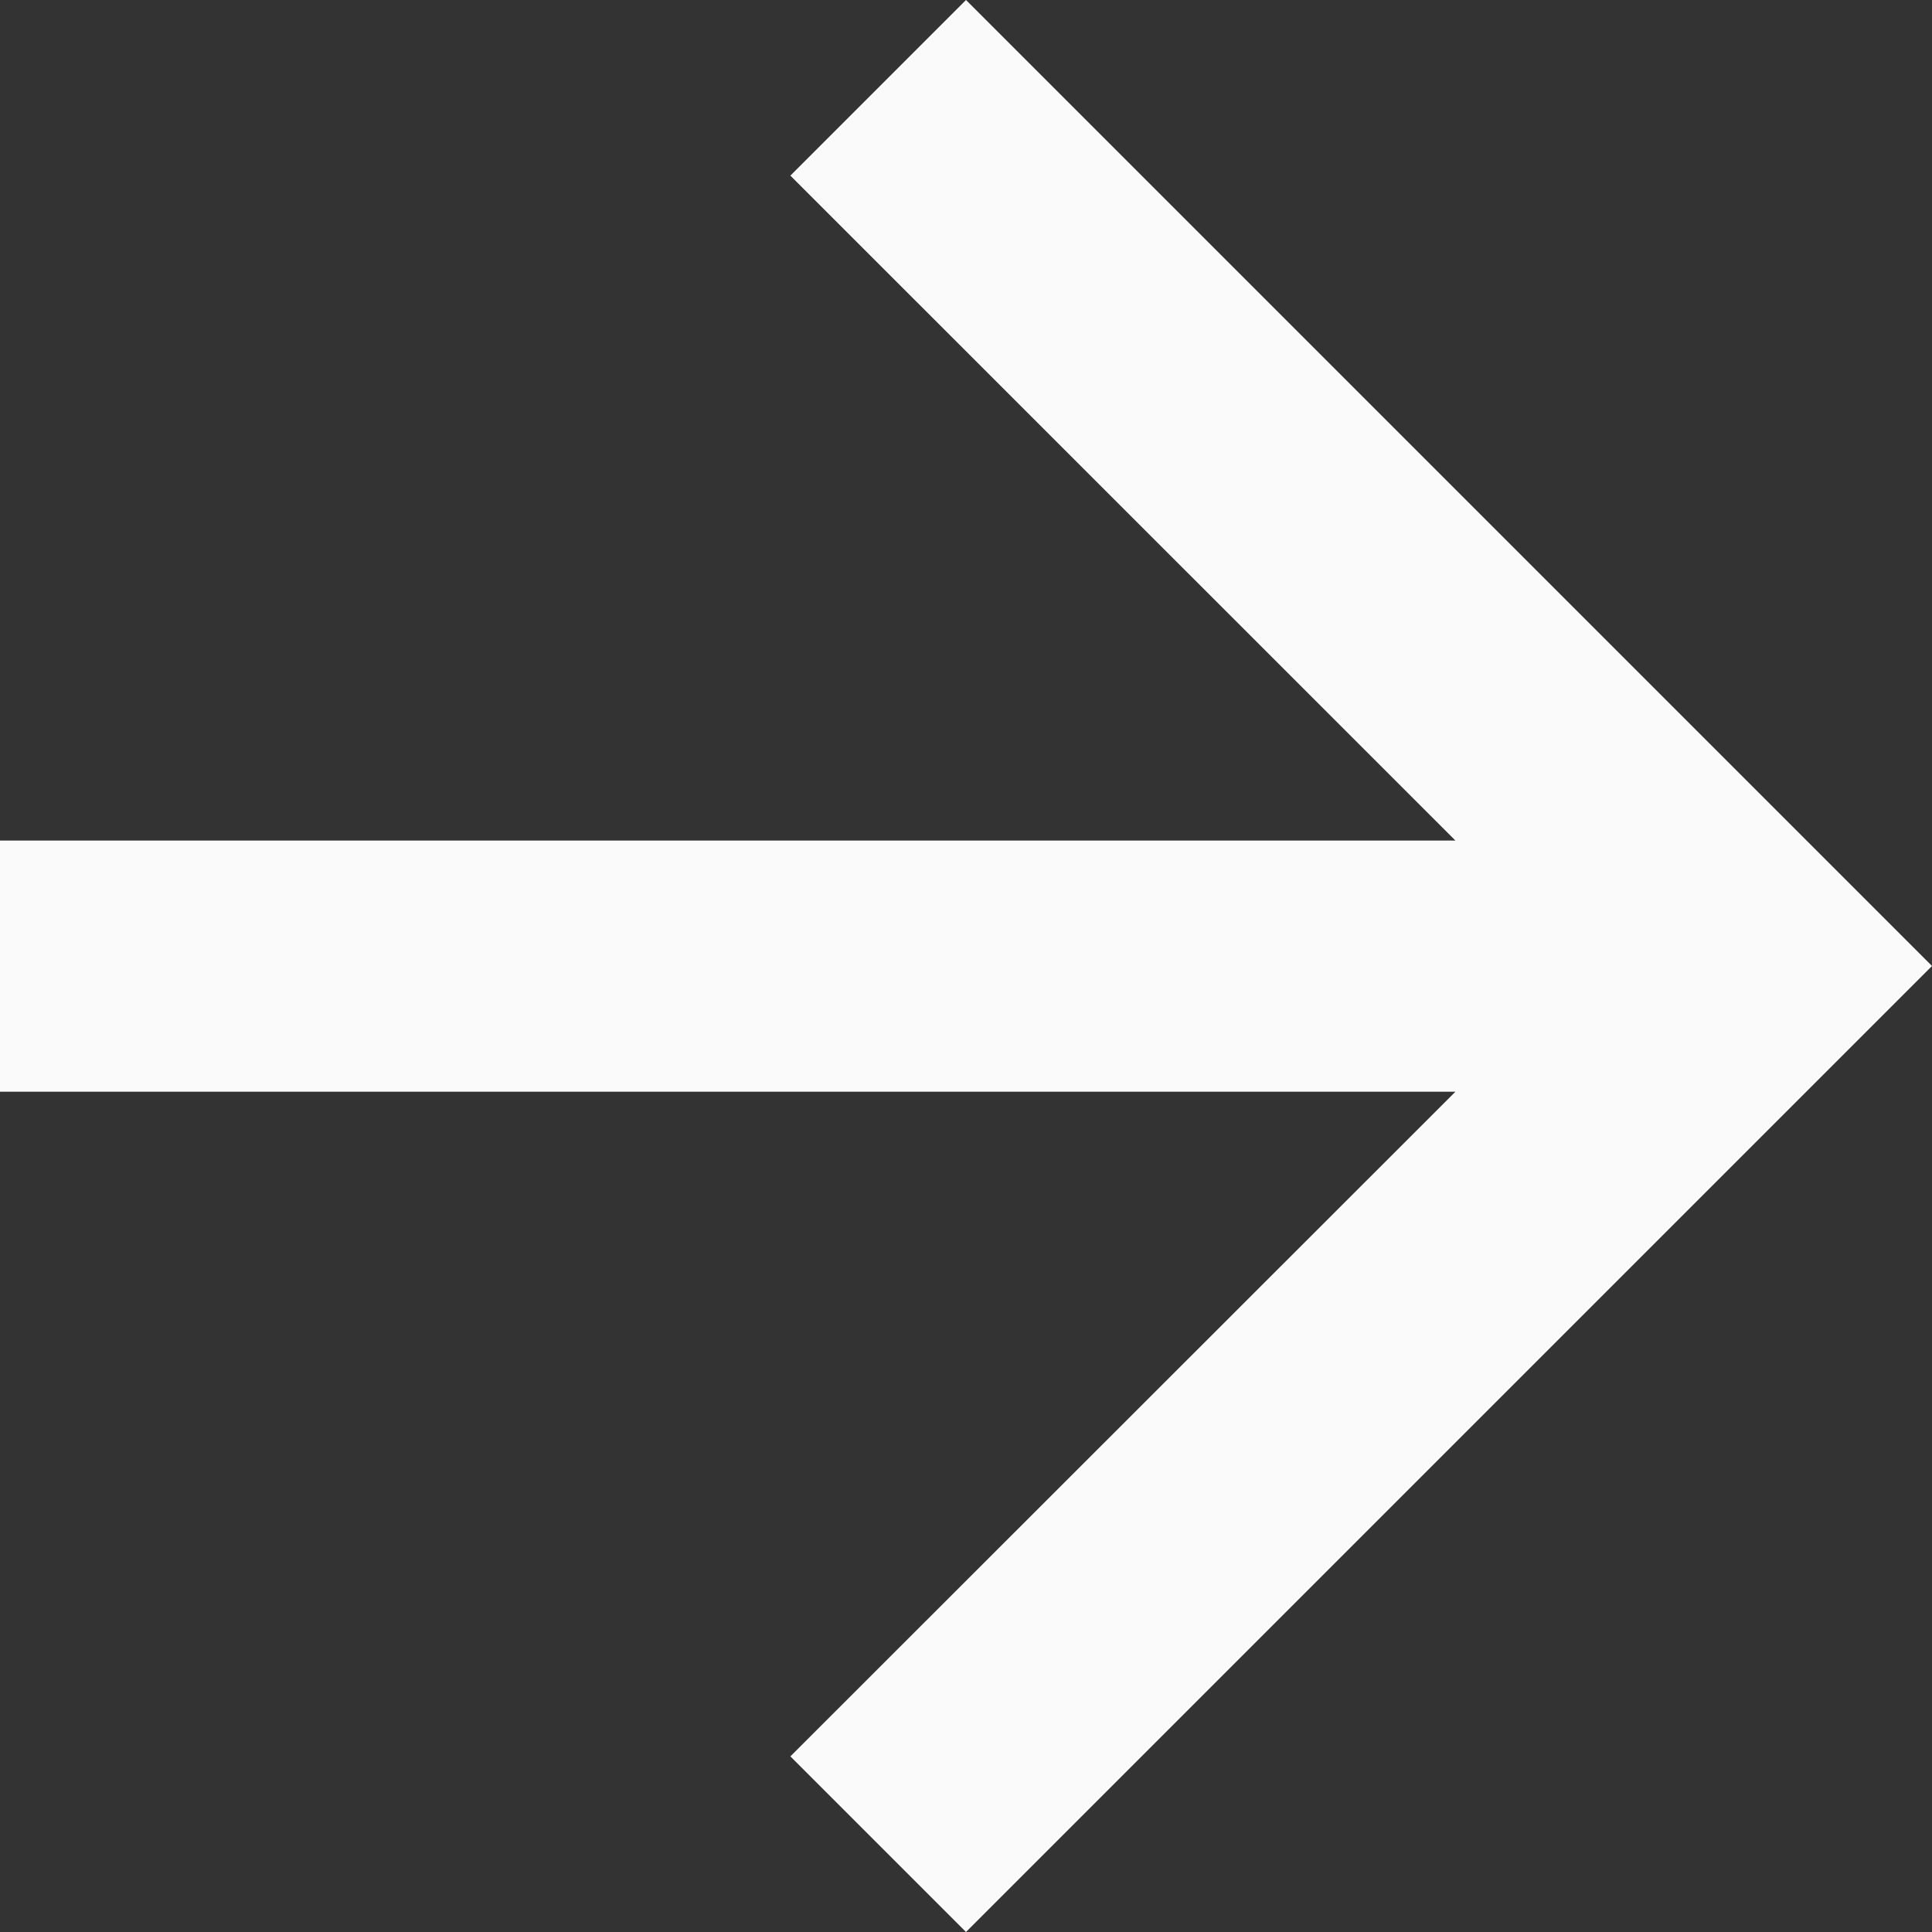
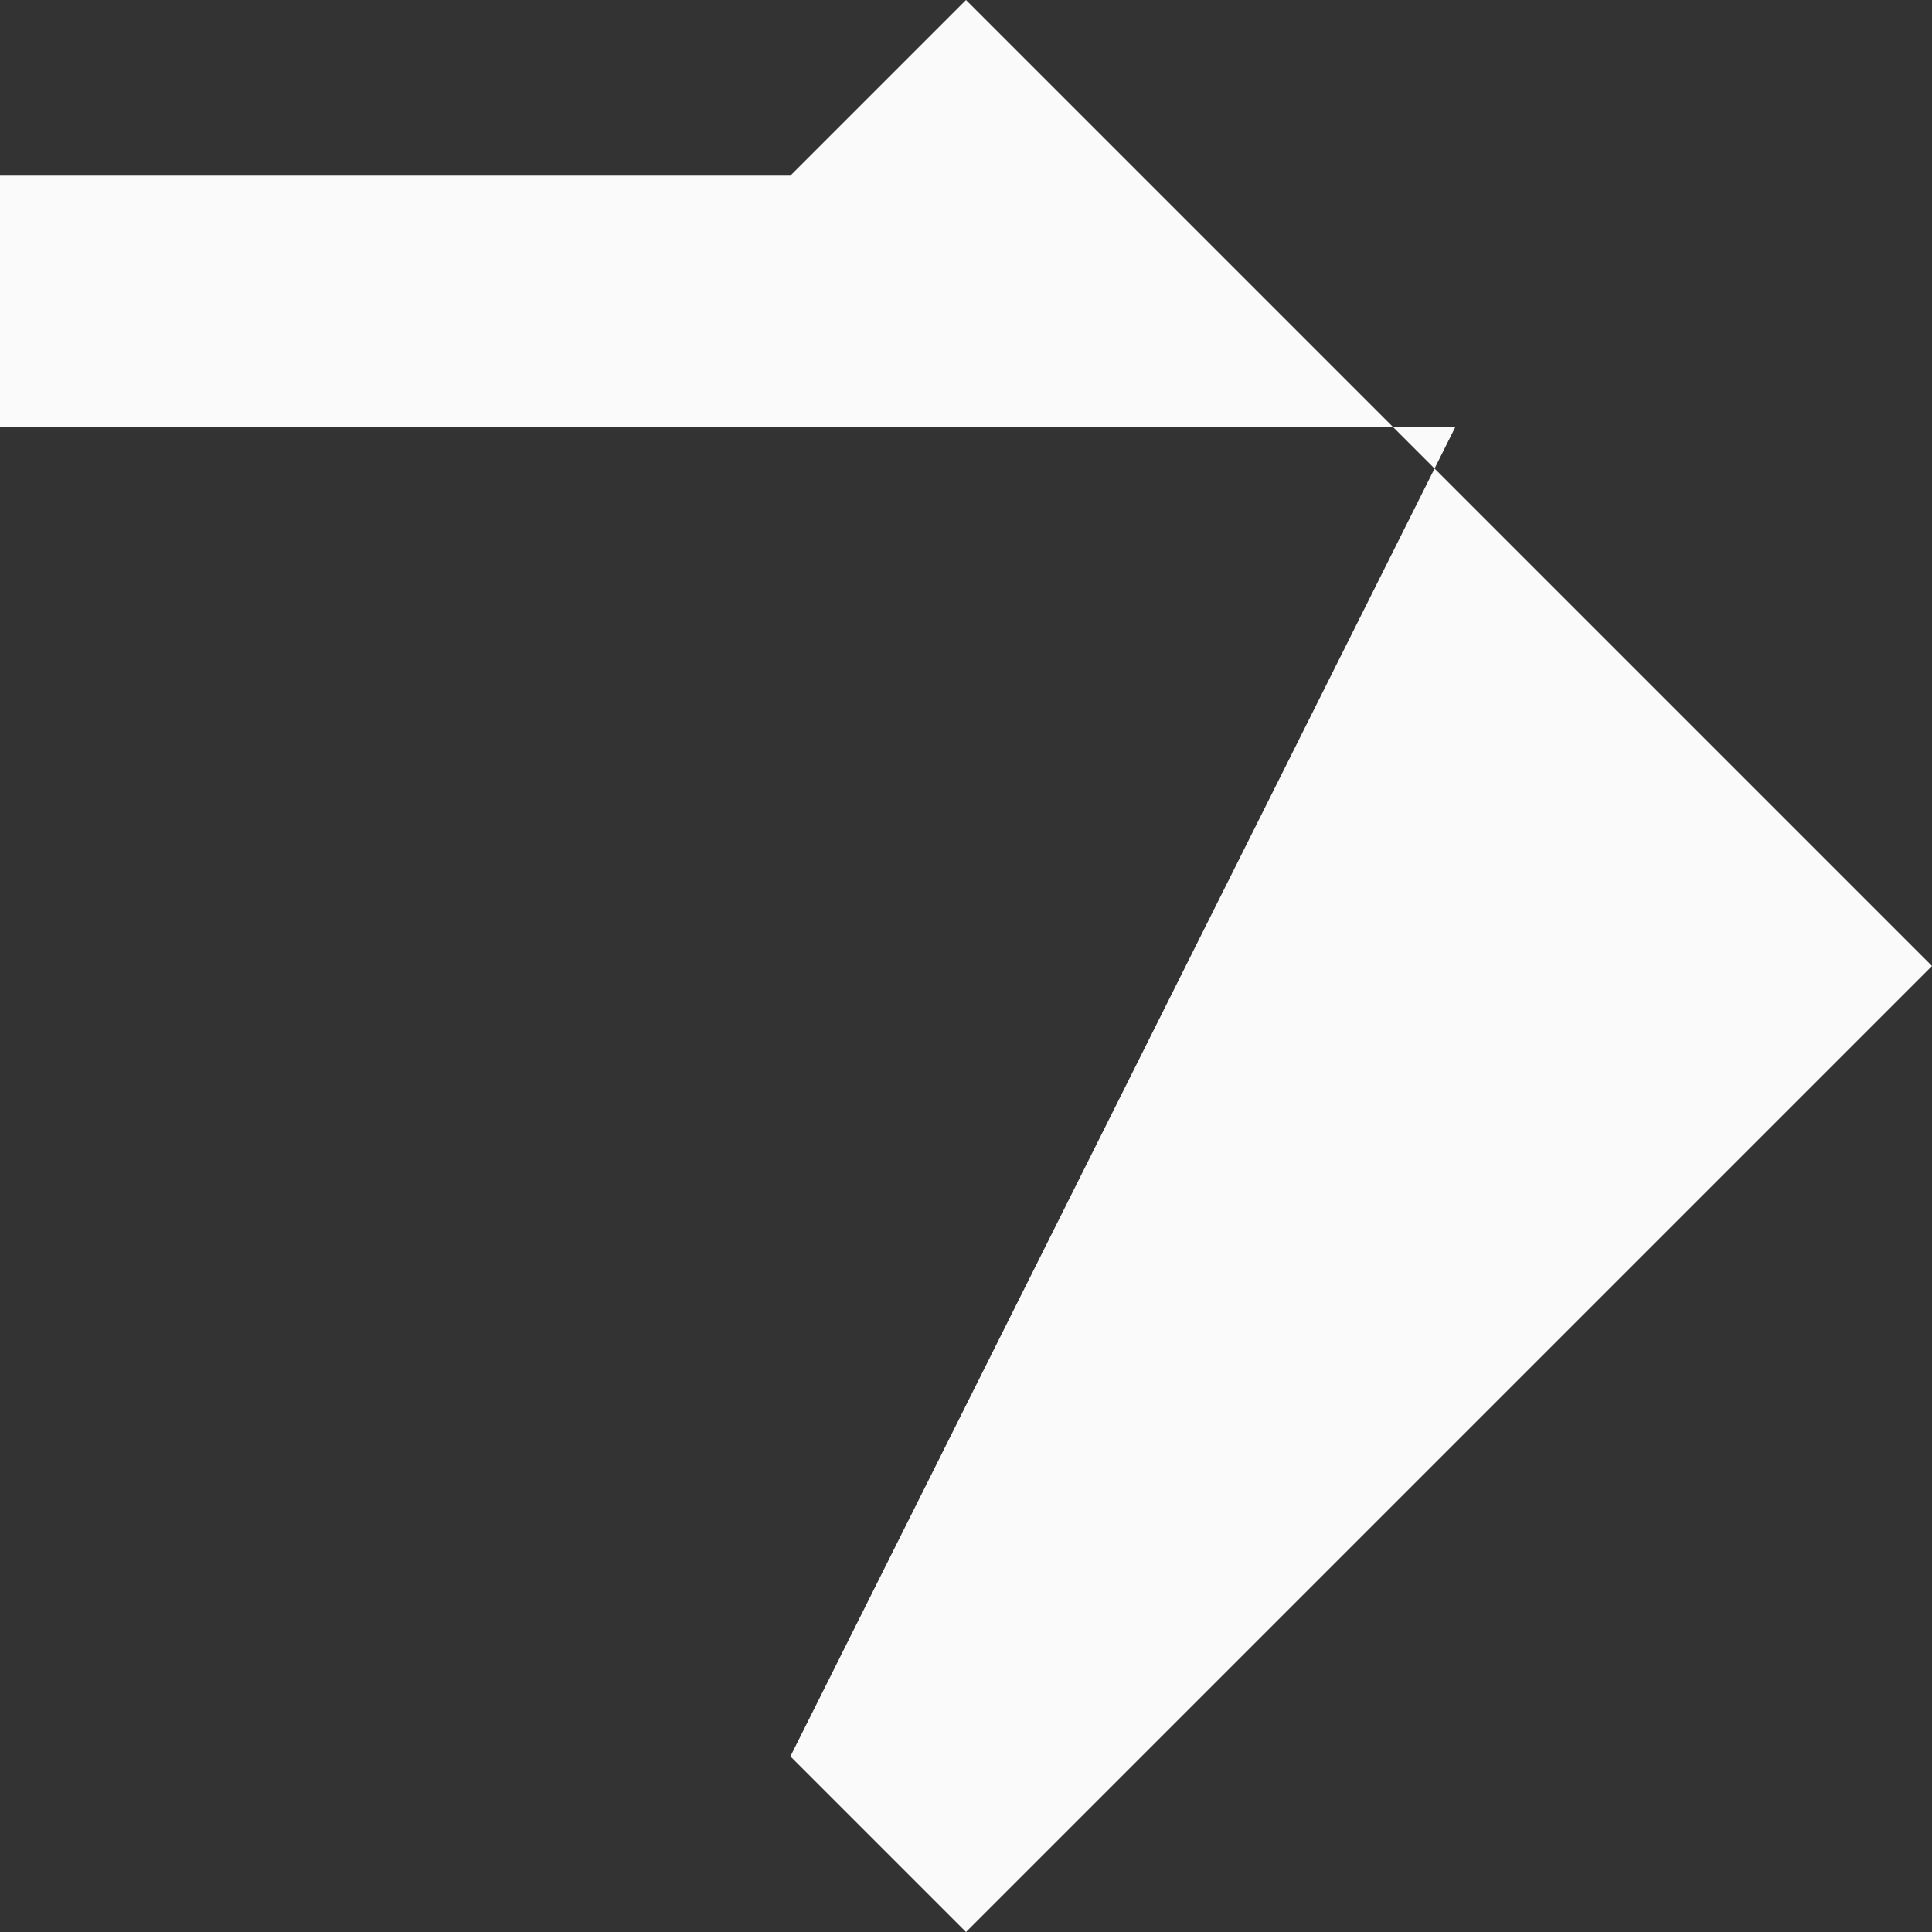
<svg xmlns="http://www.w3.org/2000/svg" width="30" height="30" viewBox="0 0 30 30">
  <rect x="0" y="0" width="30" height="30" fill="#333333" stroke="none" />
-   <path id="Path_1" data-name="Path 1" d="M15 0l-2.727 2.727L22.6 13.052H0v3.9h22.6L12.273 27.273 15 30l15-15z" fill="#fafafa" />
+   <path id="Path_1" data-name="Path 1" d="M15 0l-2.727 2.727H0v3.9h22.6L12.273 27.273 15 30l15-15z" fill="#fafafa" />
</svg>